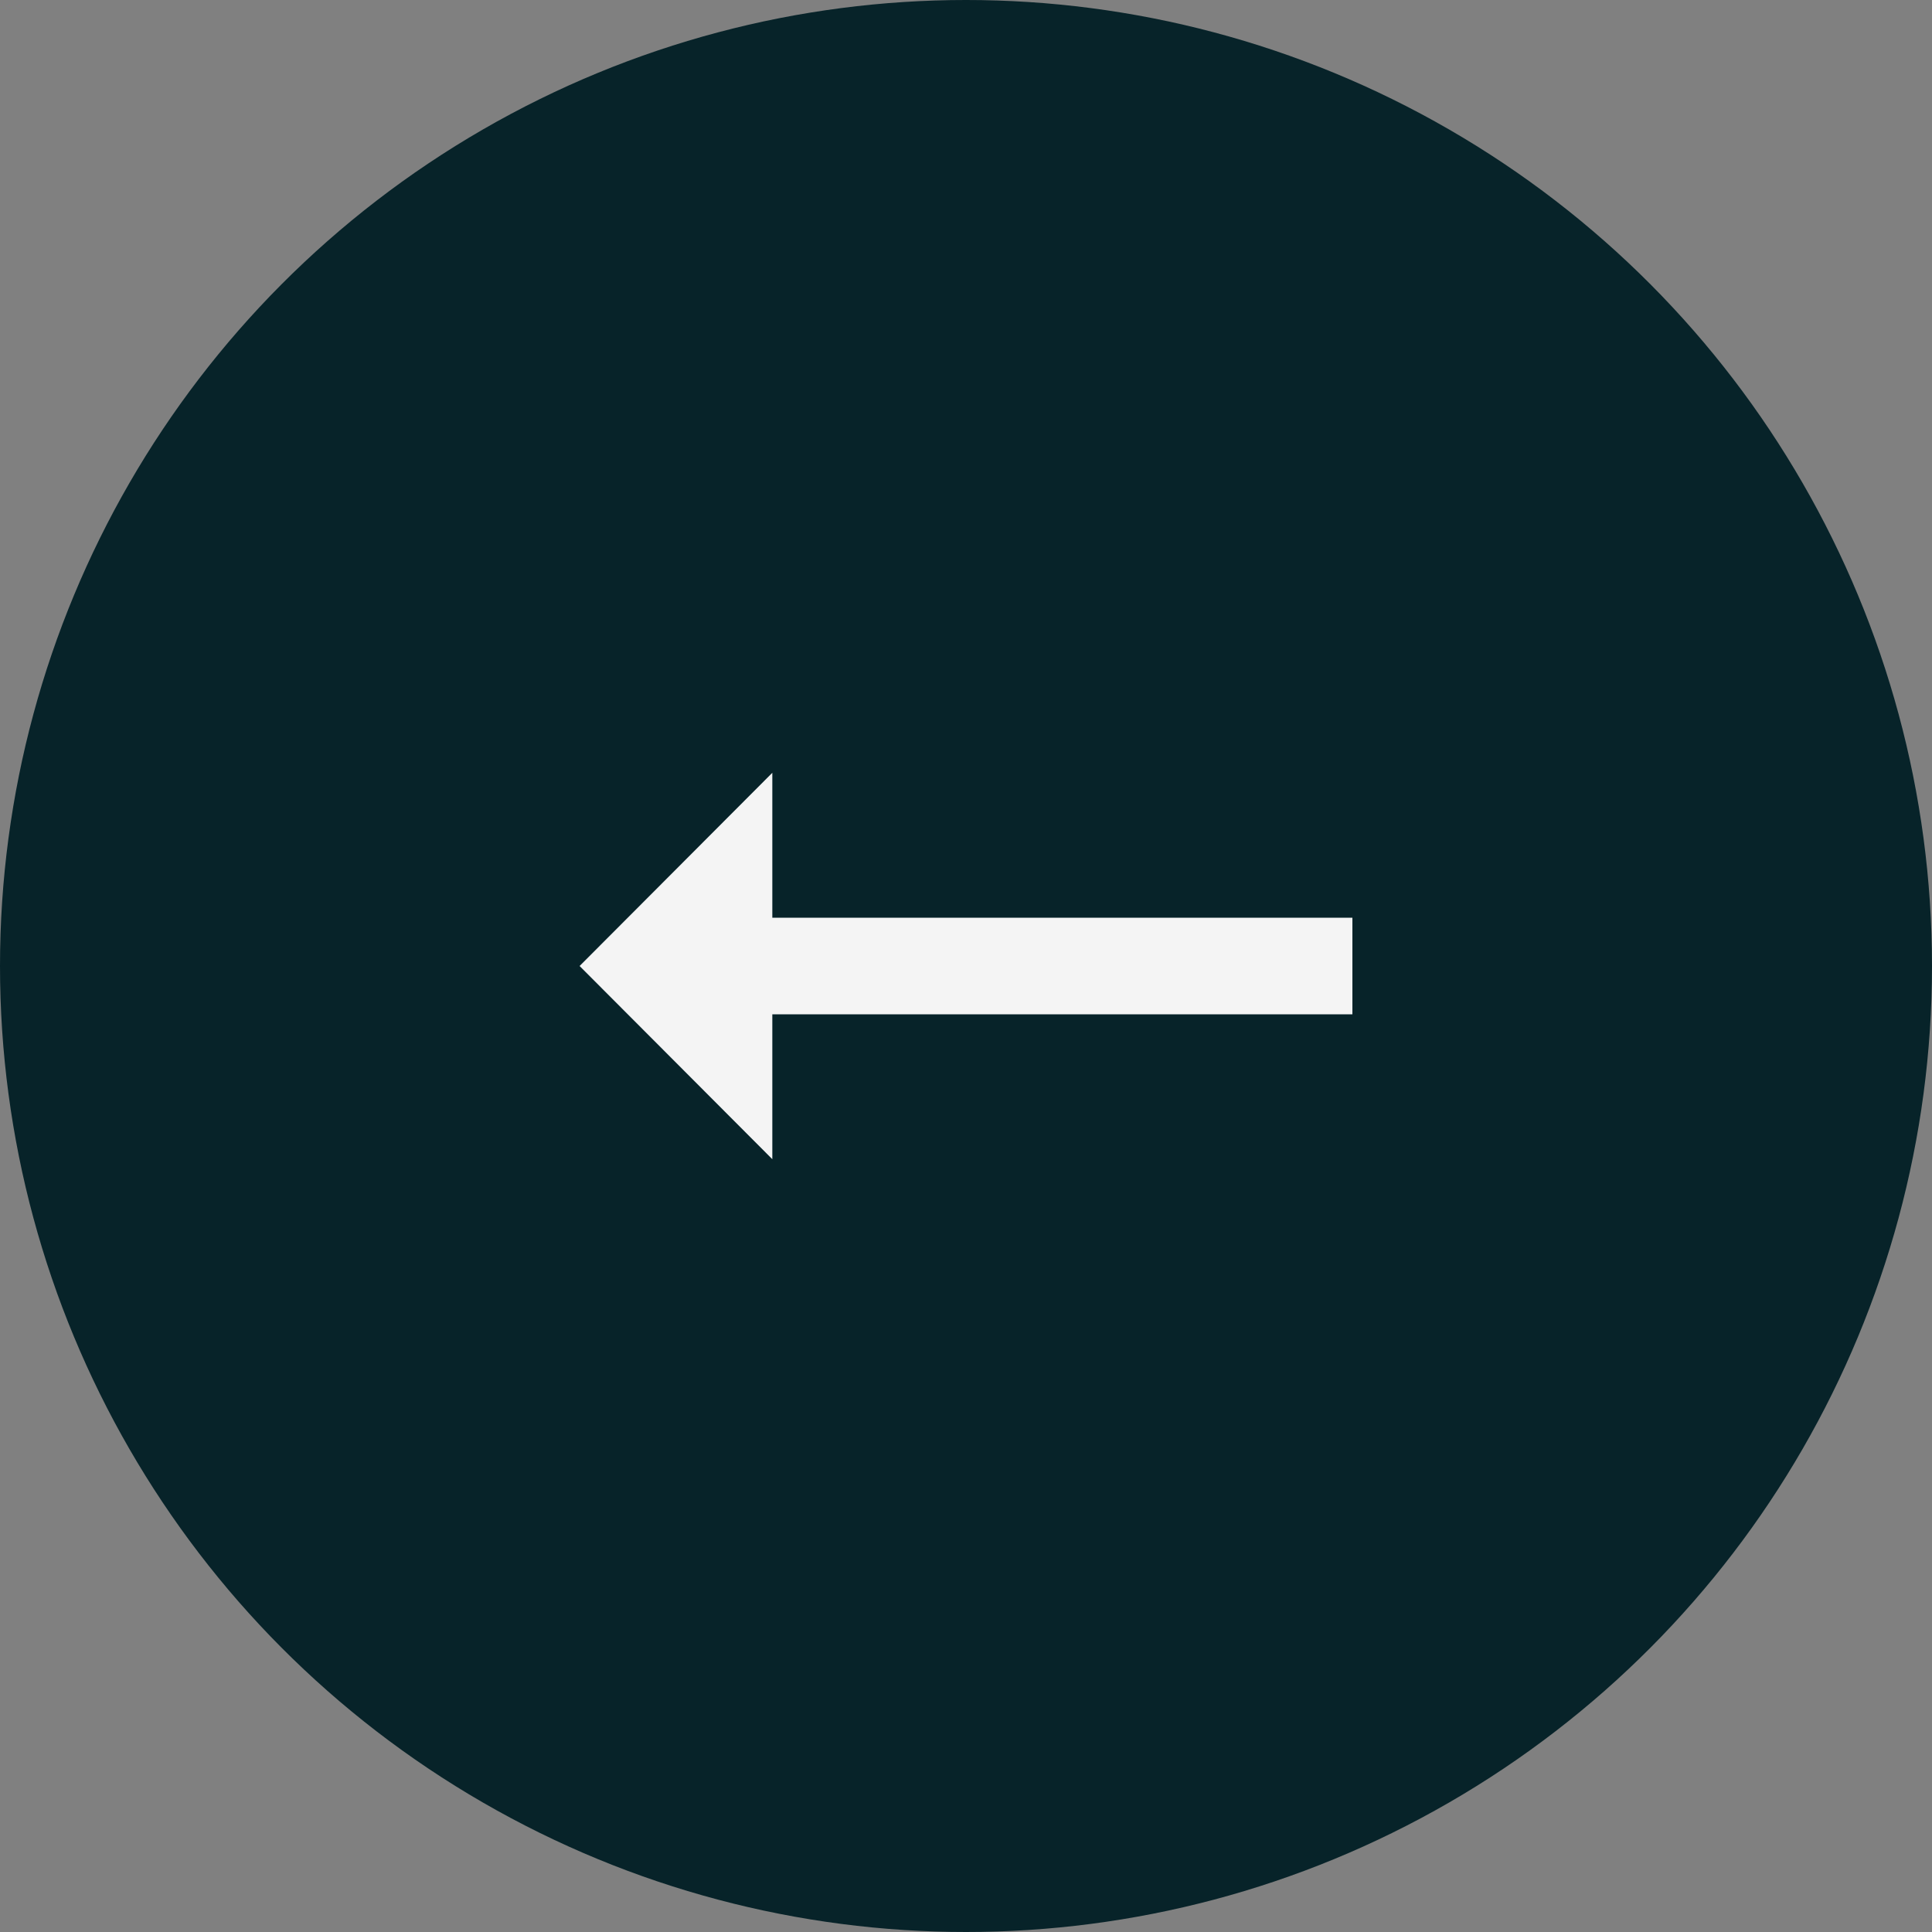
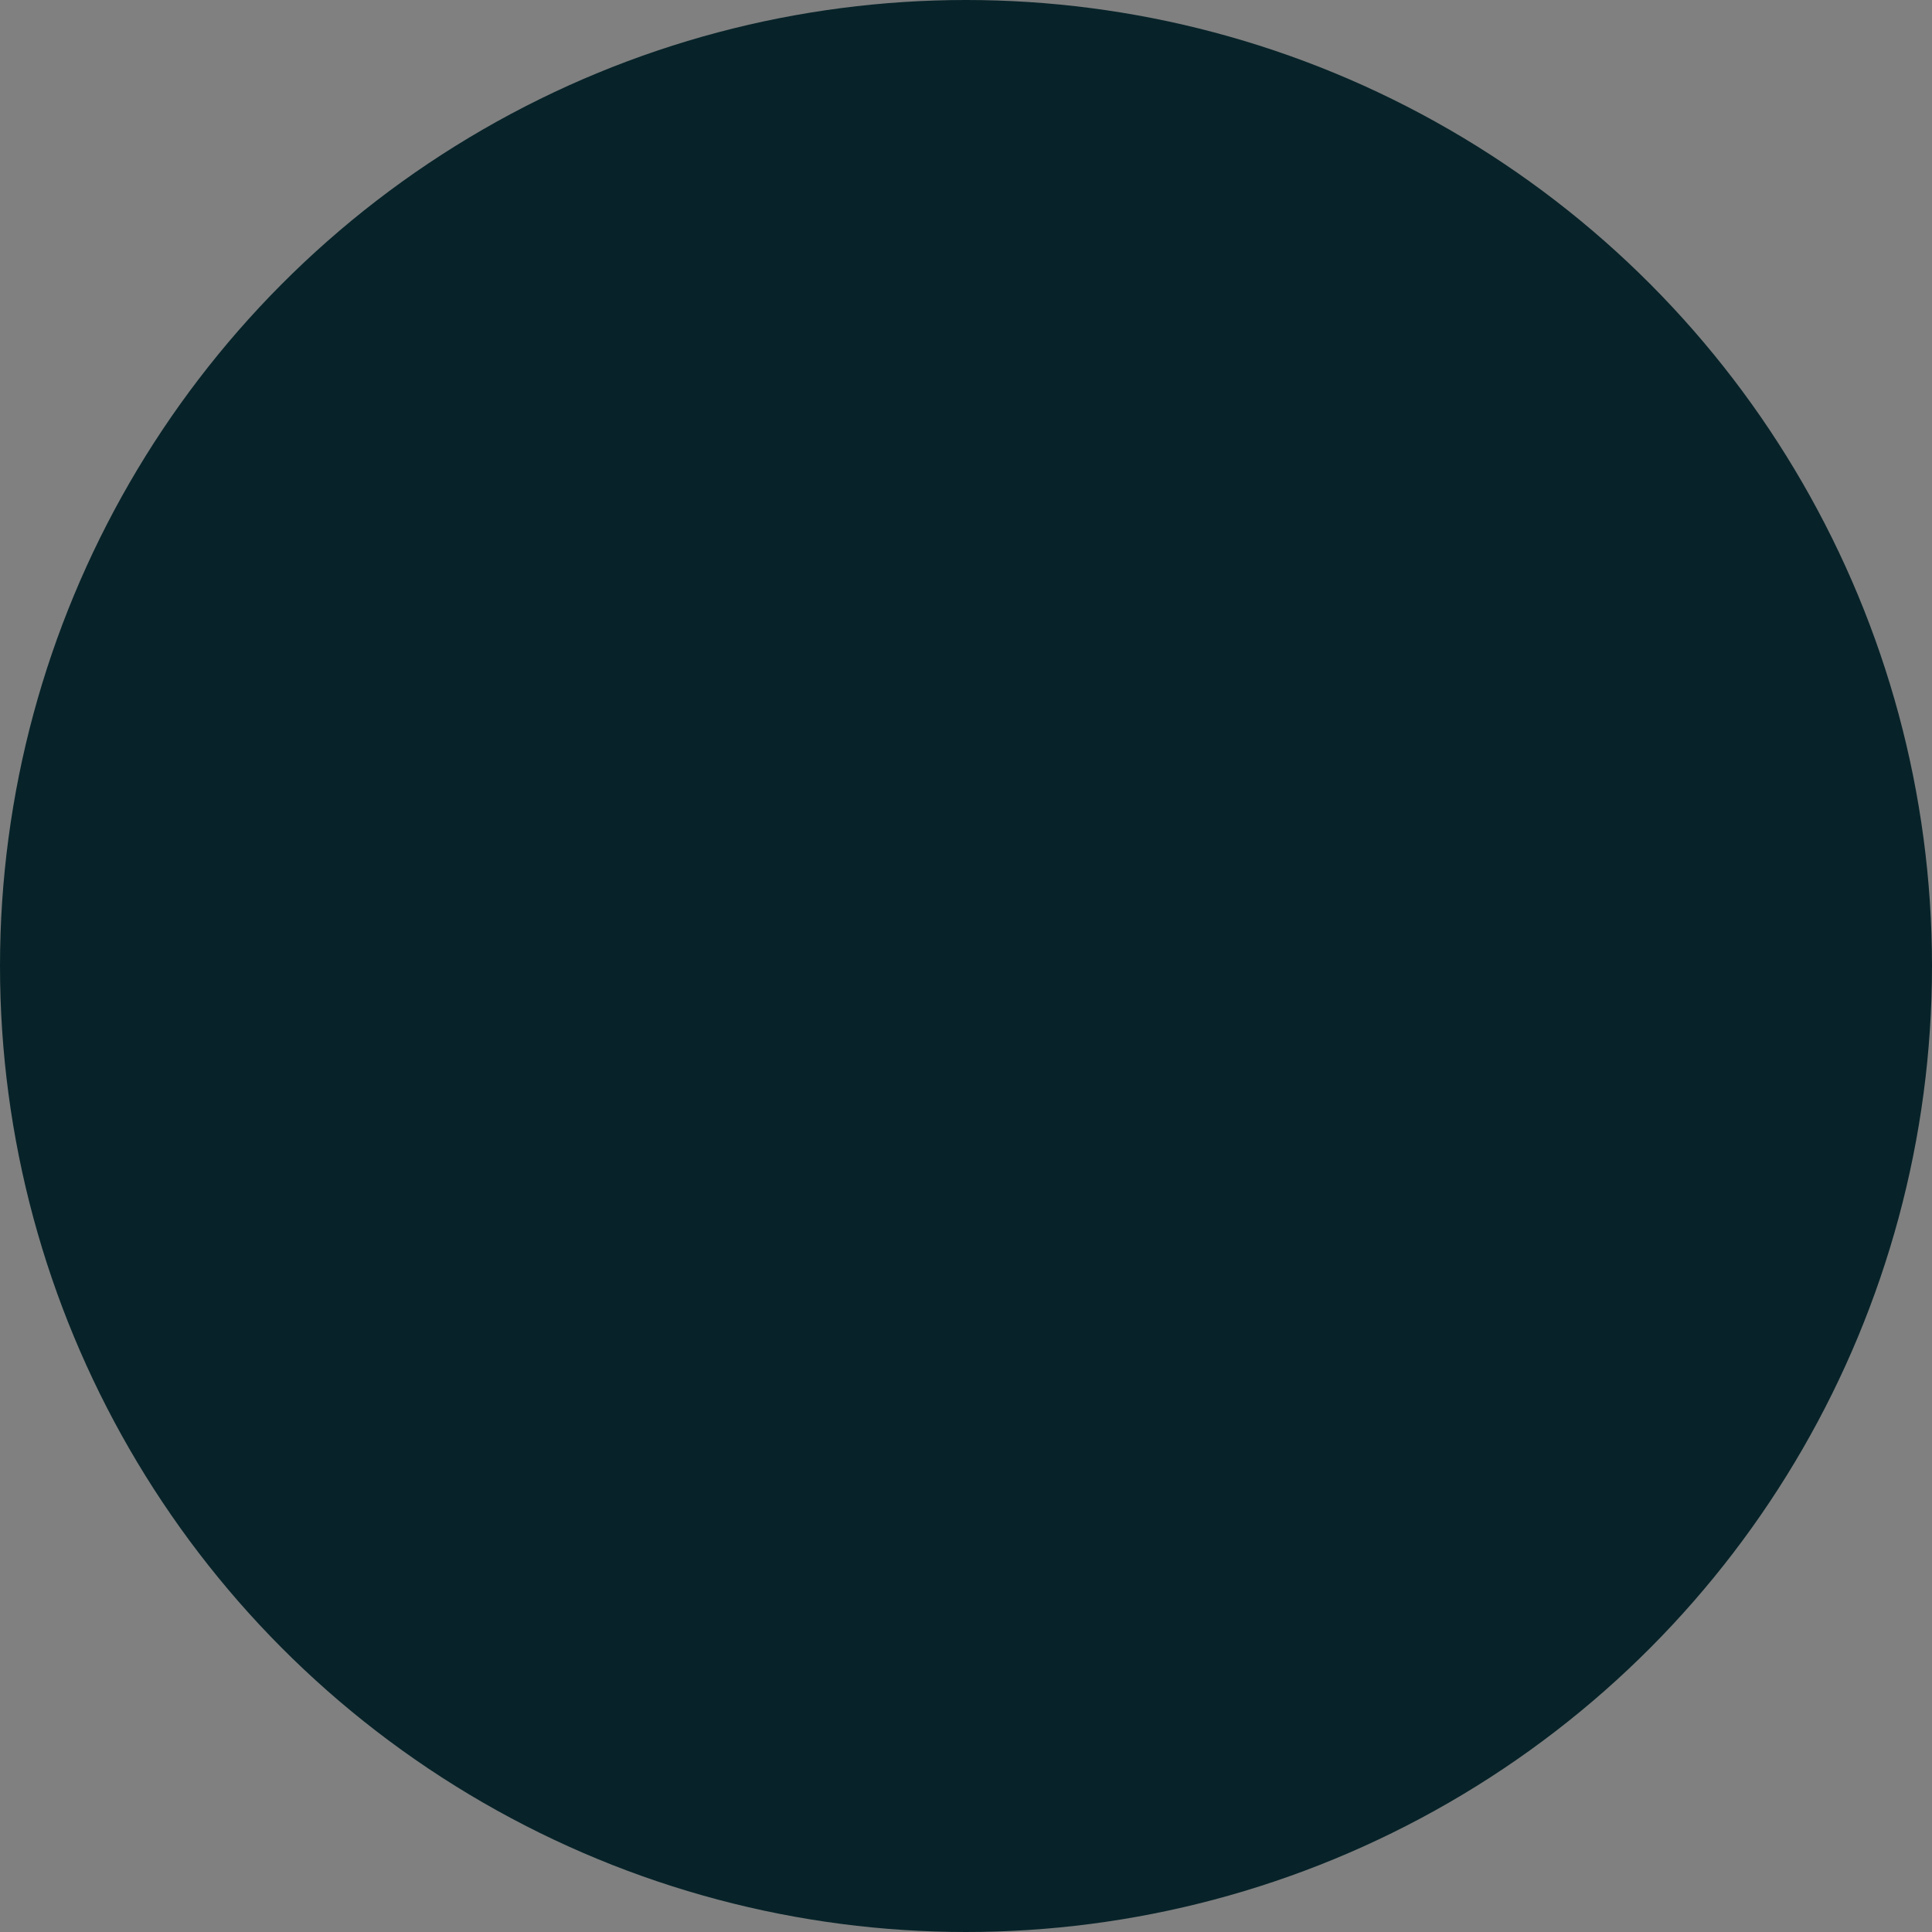
<svg xmlns="http://www.w3.org/2000/svg" width="60" height="60" viewBox="0 0 60 60">
  <rect x="0" y="0" width="60" height="60" fill="#808080" stroke="none" />
  <g id="nav_L" data-name="nav L" transform="translate(-197.658 -9211)">
    <circle id="circle" cx="30" cy="30" r="30" transform="translate(197.658 9211)" fill="#072329" />
-     <path id="Icon_material-arrow-right-alt" data-name="Icon material-arrow-right-alt" d="M11.985,16.5H30v3H11.985V24L6,18l5.985-6Z" transform="translate(209.658 9223)" fill="#f4f4f4" />
  </g>
</svg>